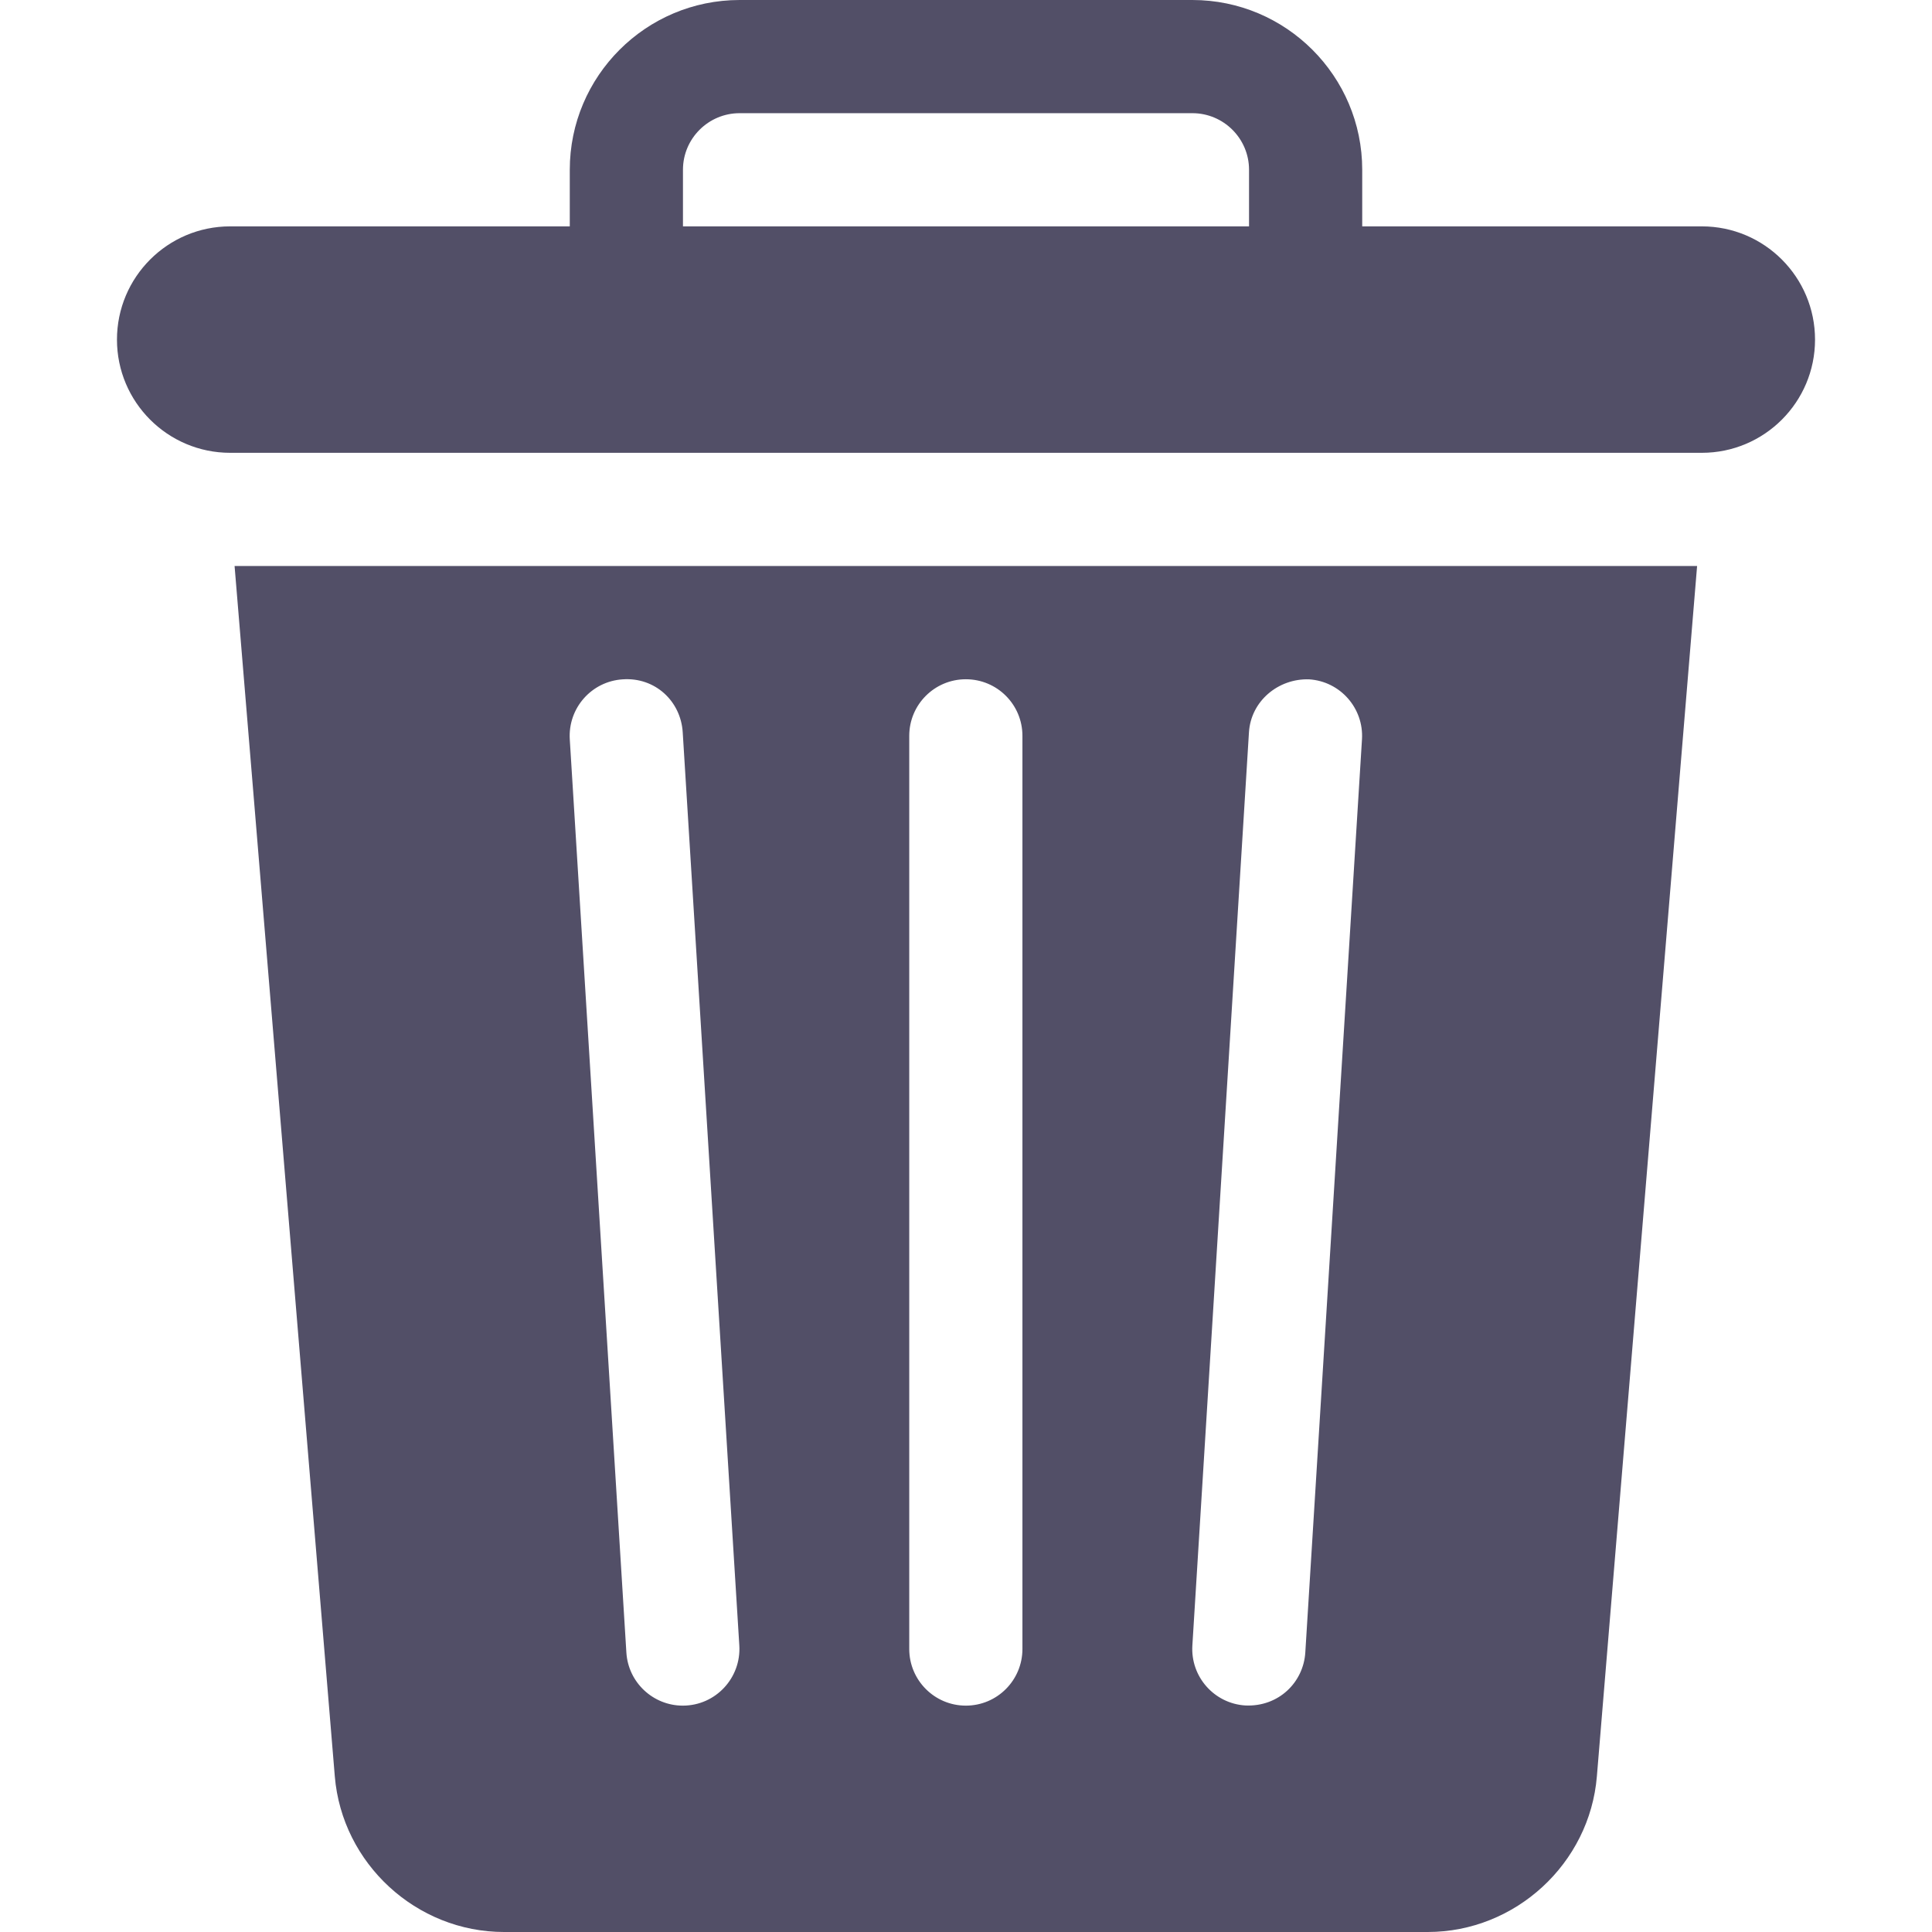
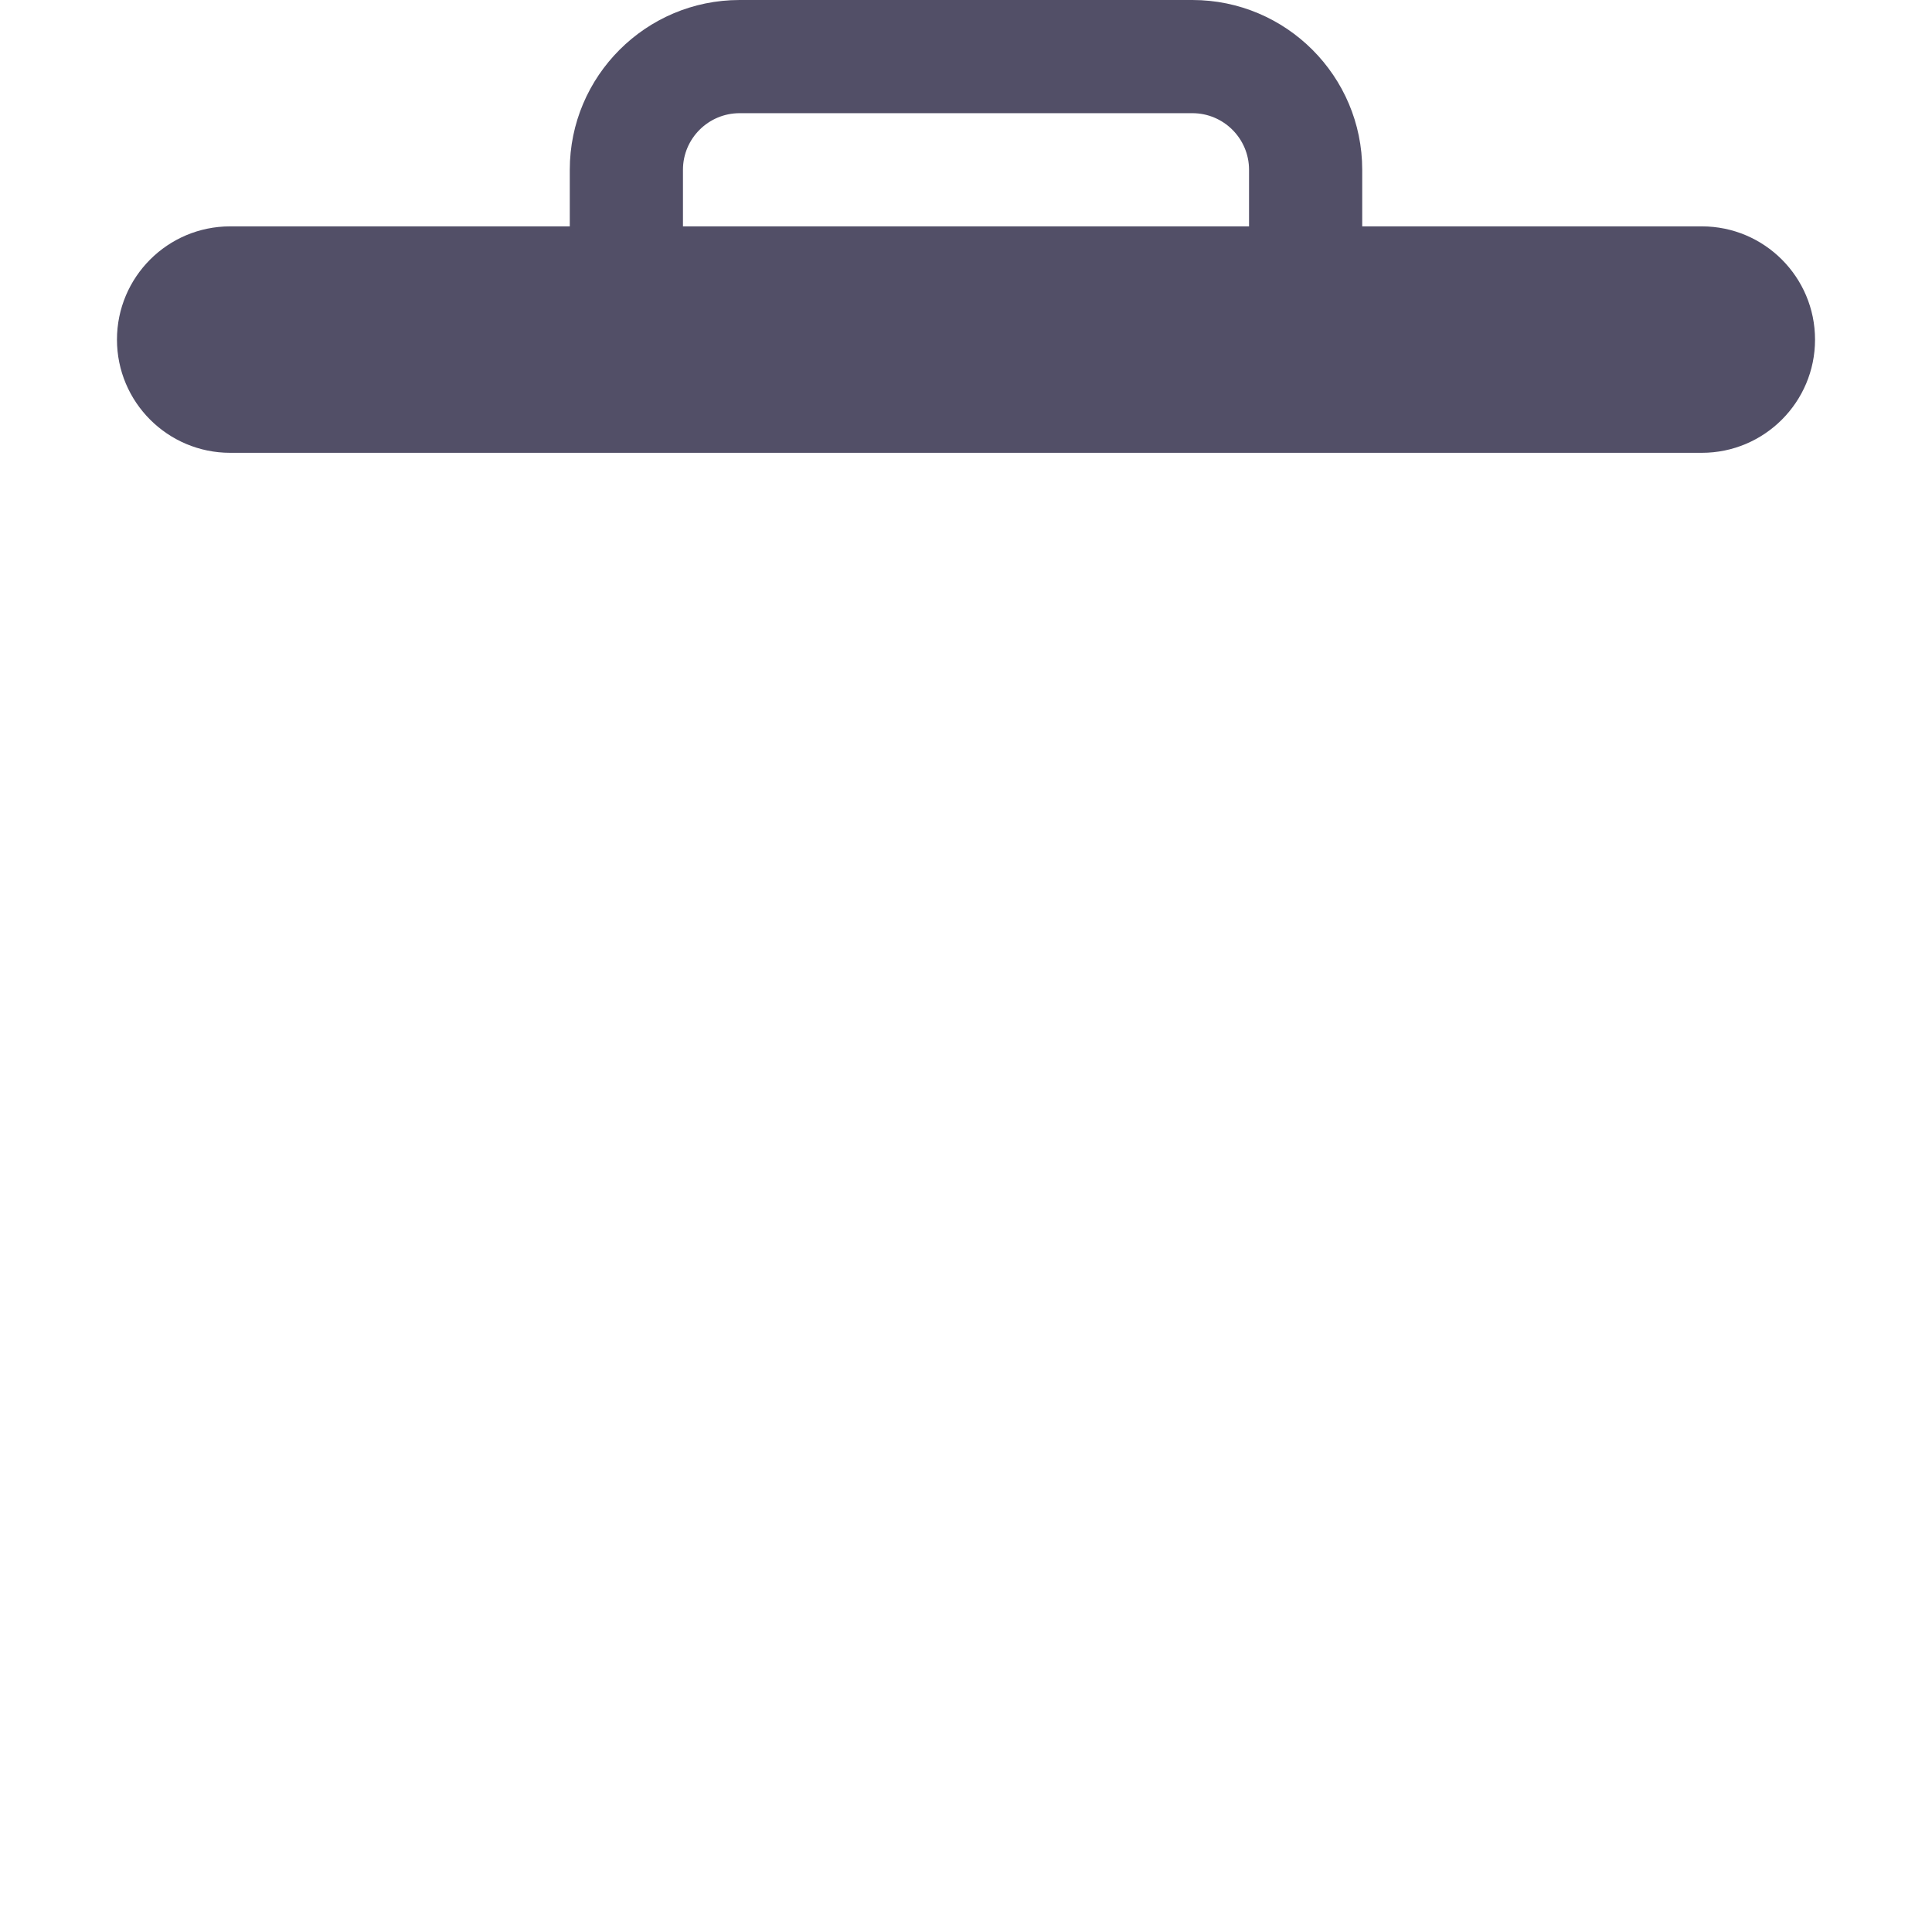
<svg xmlns="http://www.w3.org/2000/svg" width="24" height="24" viewBox="0 0 24 24" fill="none">
-   <path d="M2.914 7.031L4.159 22.066C4.249 23.15 5.172 24 6.261 24H17.736C18.824 24 19.748 23.15 19.837 22.066L21.082 7.031H2.914ZM8.482 21.188C8.114 21.188 7.804 20.901 7.781 20.528L7.078 9.185C7.054 8.797 7.348 8.463 7.736 8.439C8.137 8.411 8.457 8.709 8.481 9.097L9.184 20.44C9.209 20.842 8.891 21.188 8.482 21.188ZM12.701 20.484C12.701 20.873 12.387 21.188 11.998 21.188C11.61 21.188 11.295 20.873 11.295 20.484V9.141C11.295 8.752 11.61 8.438 11.998 8.438C12.387 8.438 12.701 8.752 12.701 9.141V20.484ZM16.919 9.185L16.215 20.528C16.192 20.897 15.885 21.205 15.47 21.186C15.083 21.162 14.788 20.828 14.812 20.441L15.515 9.097C15.539 8.709 15.879 8.427 16.261 8.439C16.648 8.463 16.943 8.797 16.919 9.185Z" fill="#524F67" />
  <path d="M21.141 2.812H16.922V2.109C16.922 0.946 15.976 0 14.812 0H9.188C8.024 0 7.078 0.946 7.078 2.109V2.812H2.859C2.083 2.812 1.453 3.442 1.453 4.219C1.453 4.995 2.083 5.625 2.859 5.625C9.327 5.625 14.674 5.625 21.141 5.625C21.917 5.625 22.547 4.995 22.547 4.219C22.547 3.442 21.917 2.812 21.141 2.812ZM15.516 2.812H8.484V2.109C8.484 1.721 8.8 1.406 9.188 1.406H14.812C15.2 1.406 15.516 1.721 15.516 2.109V2.812Z" fill="#524F67" />
</svg>